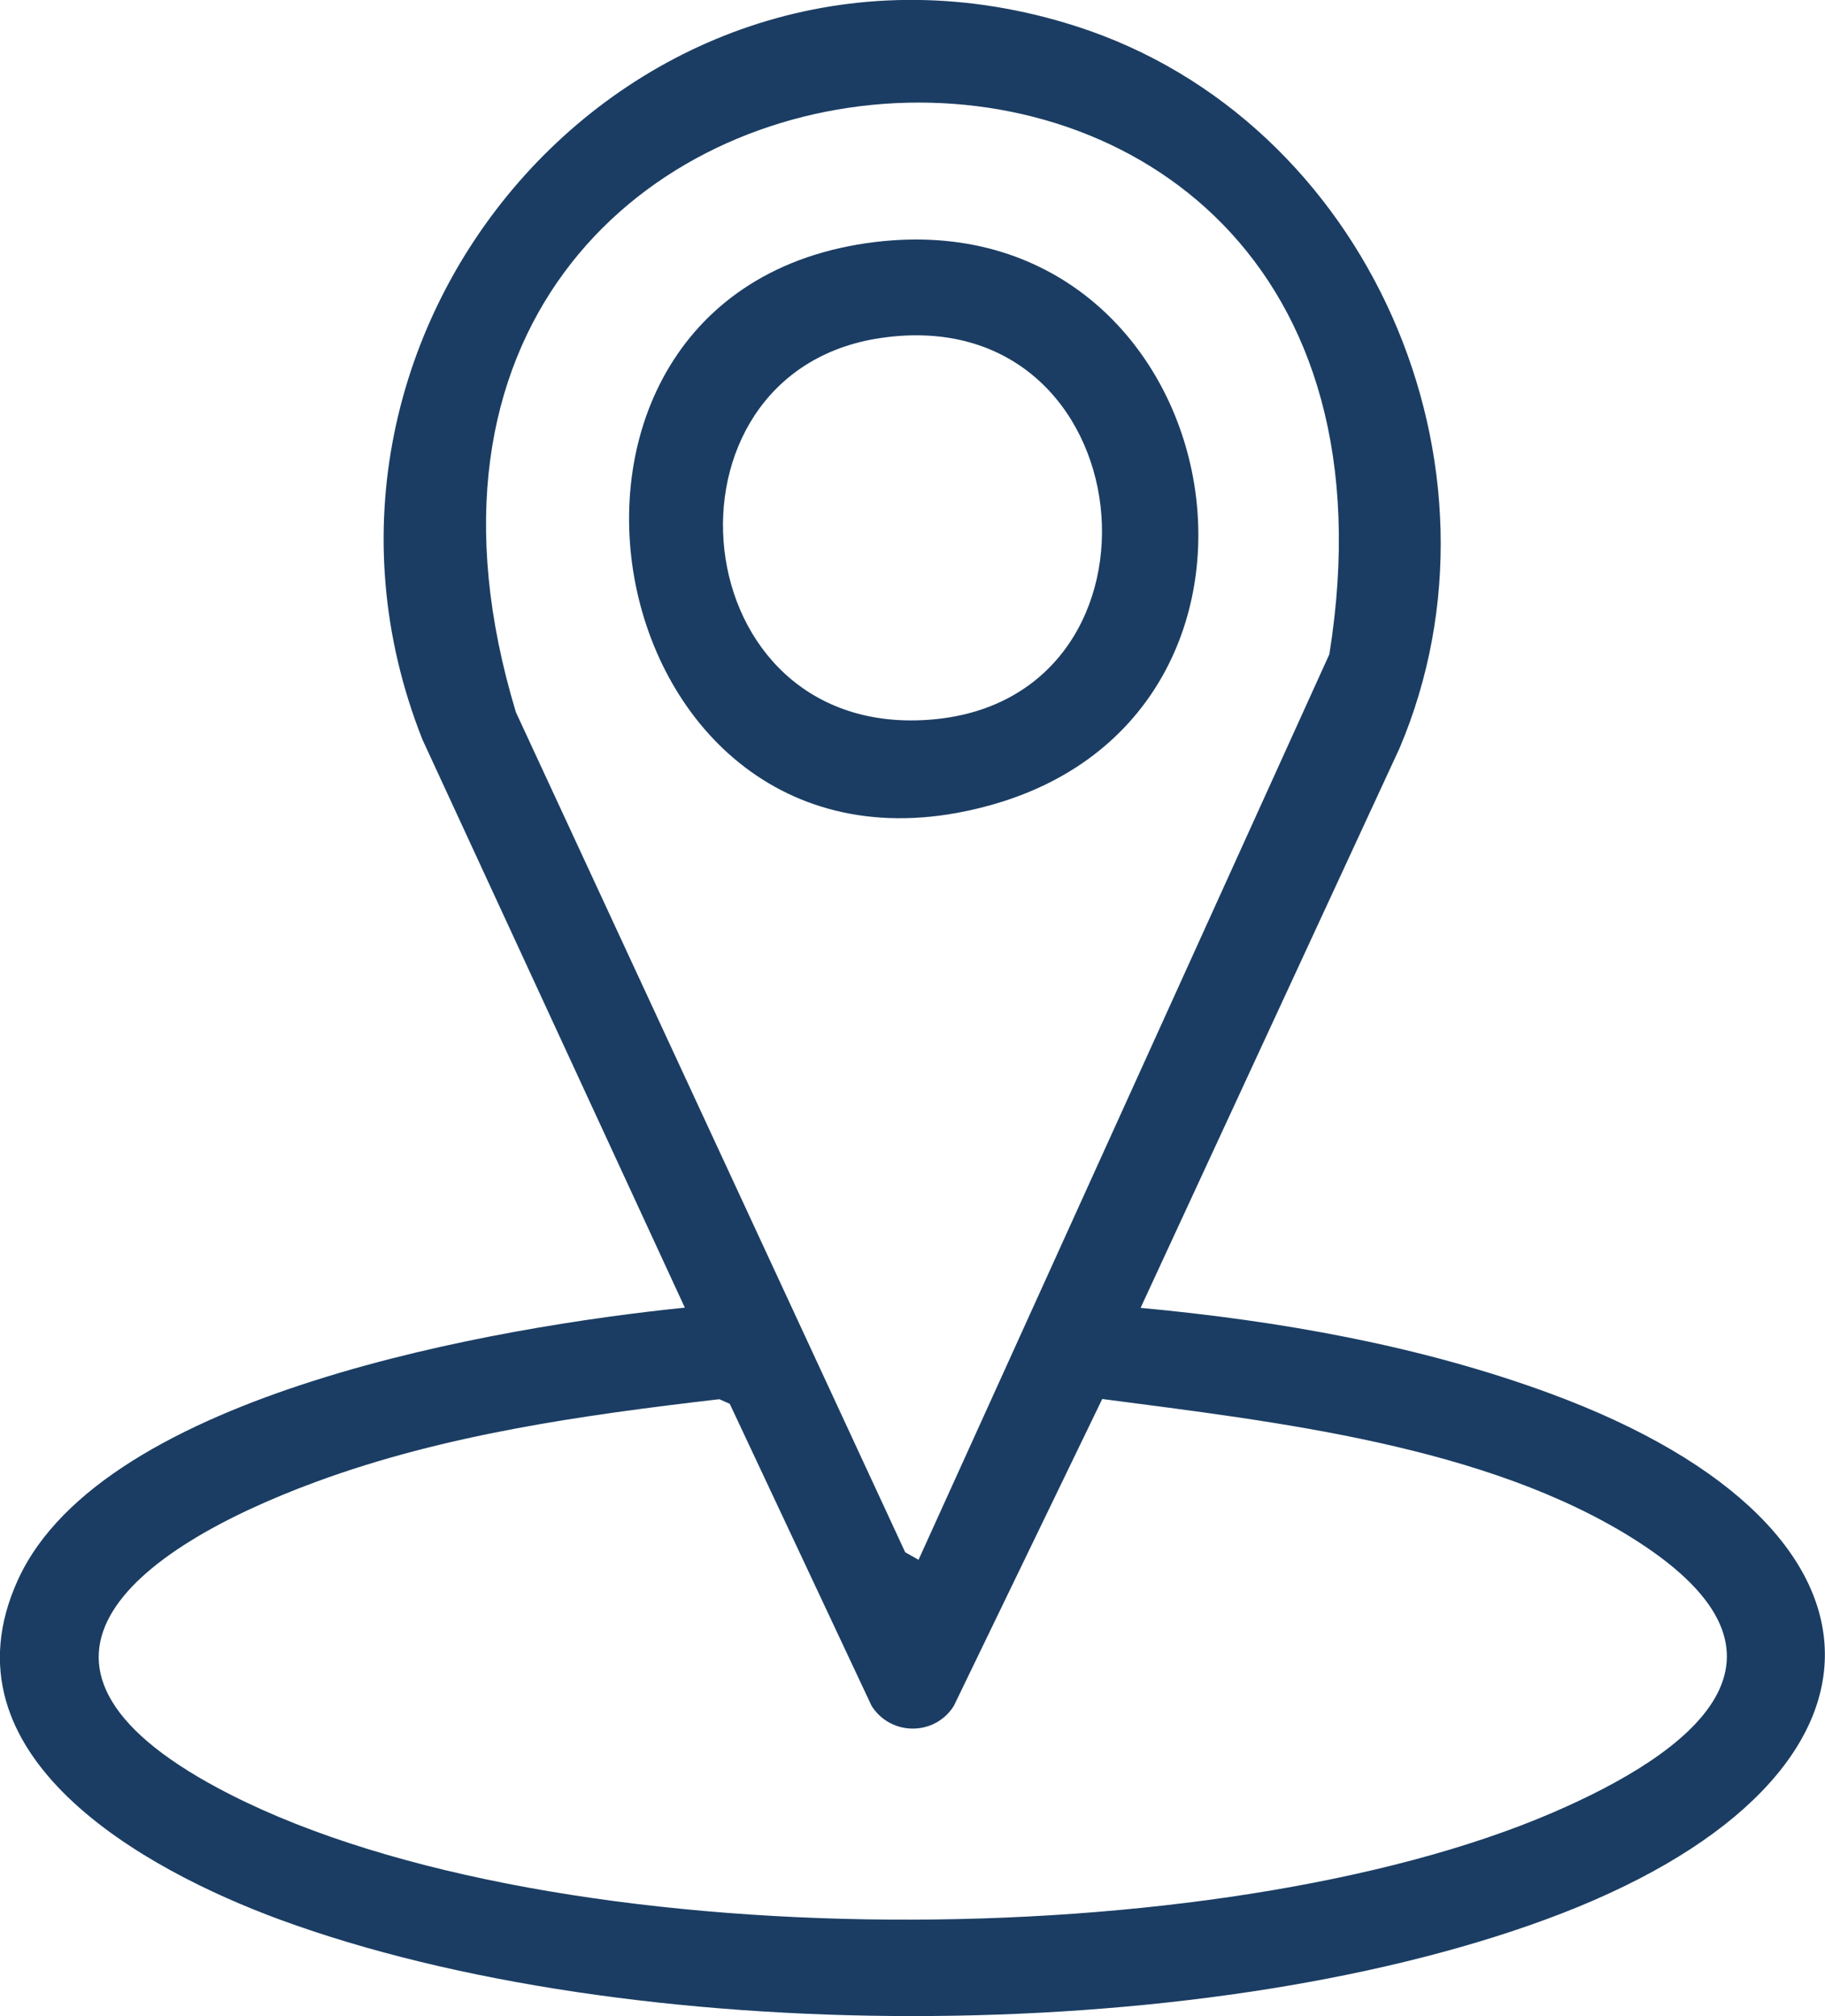
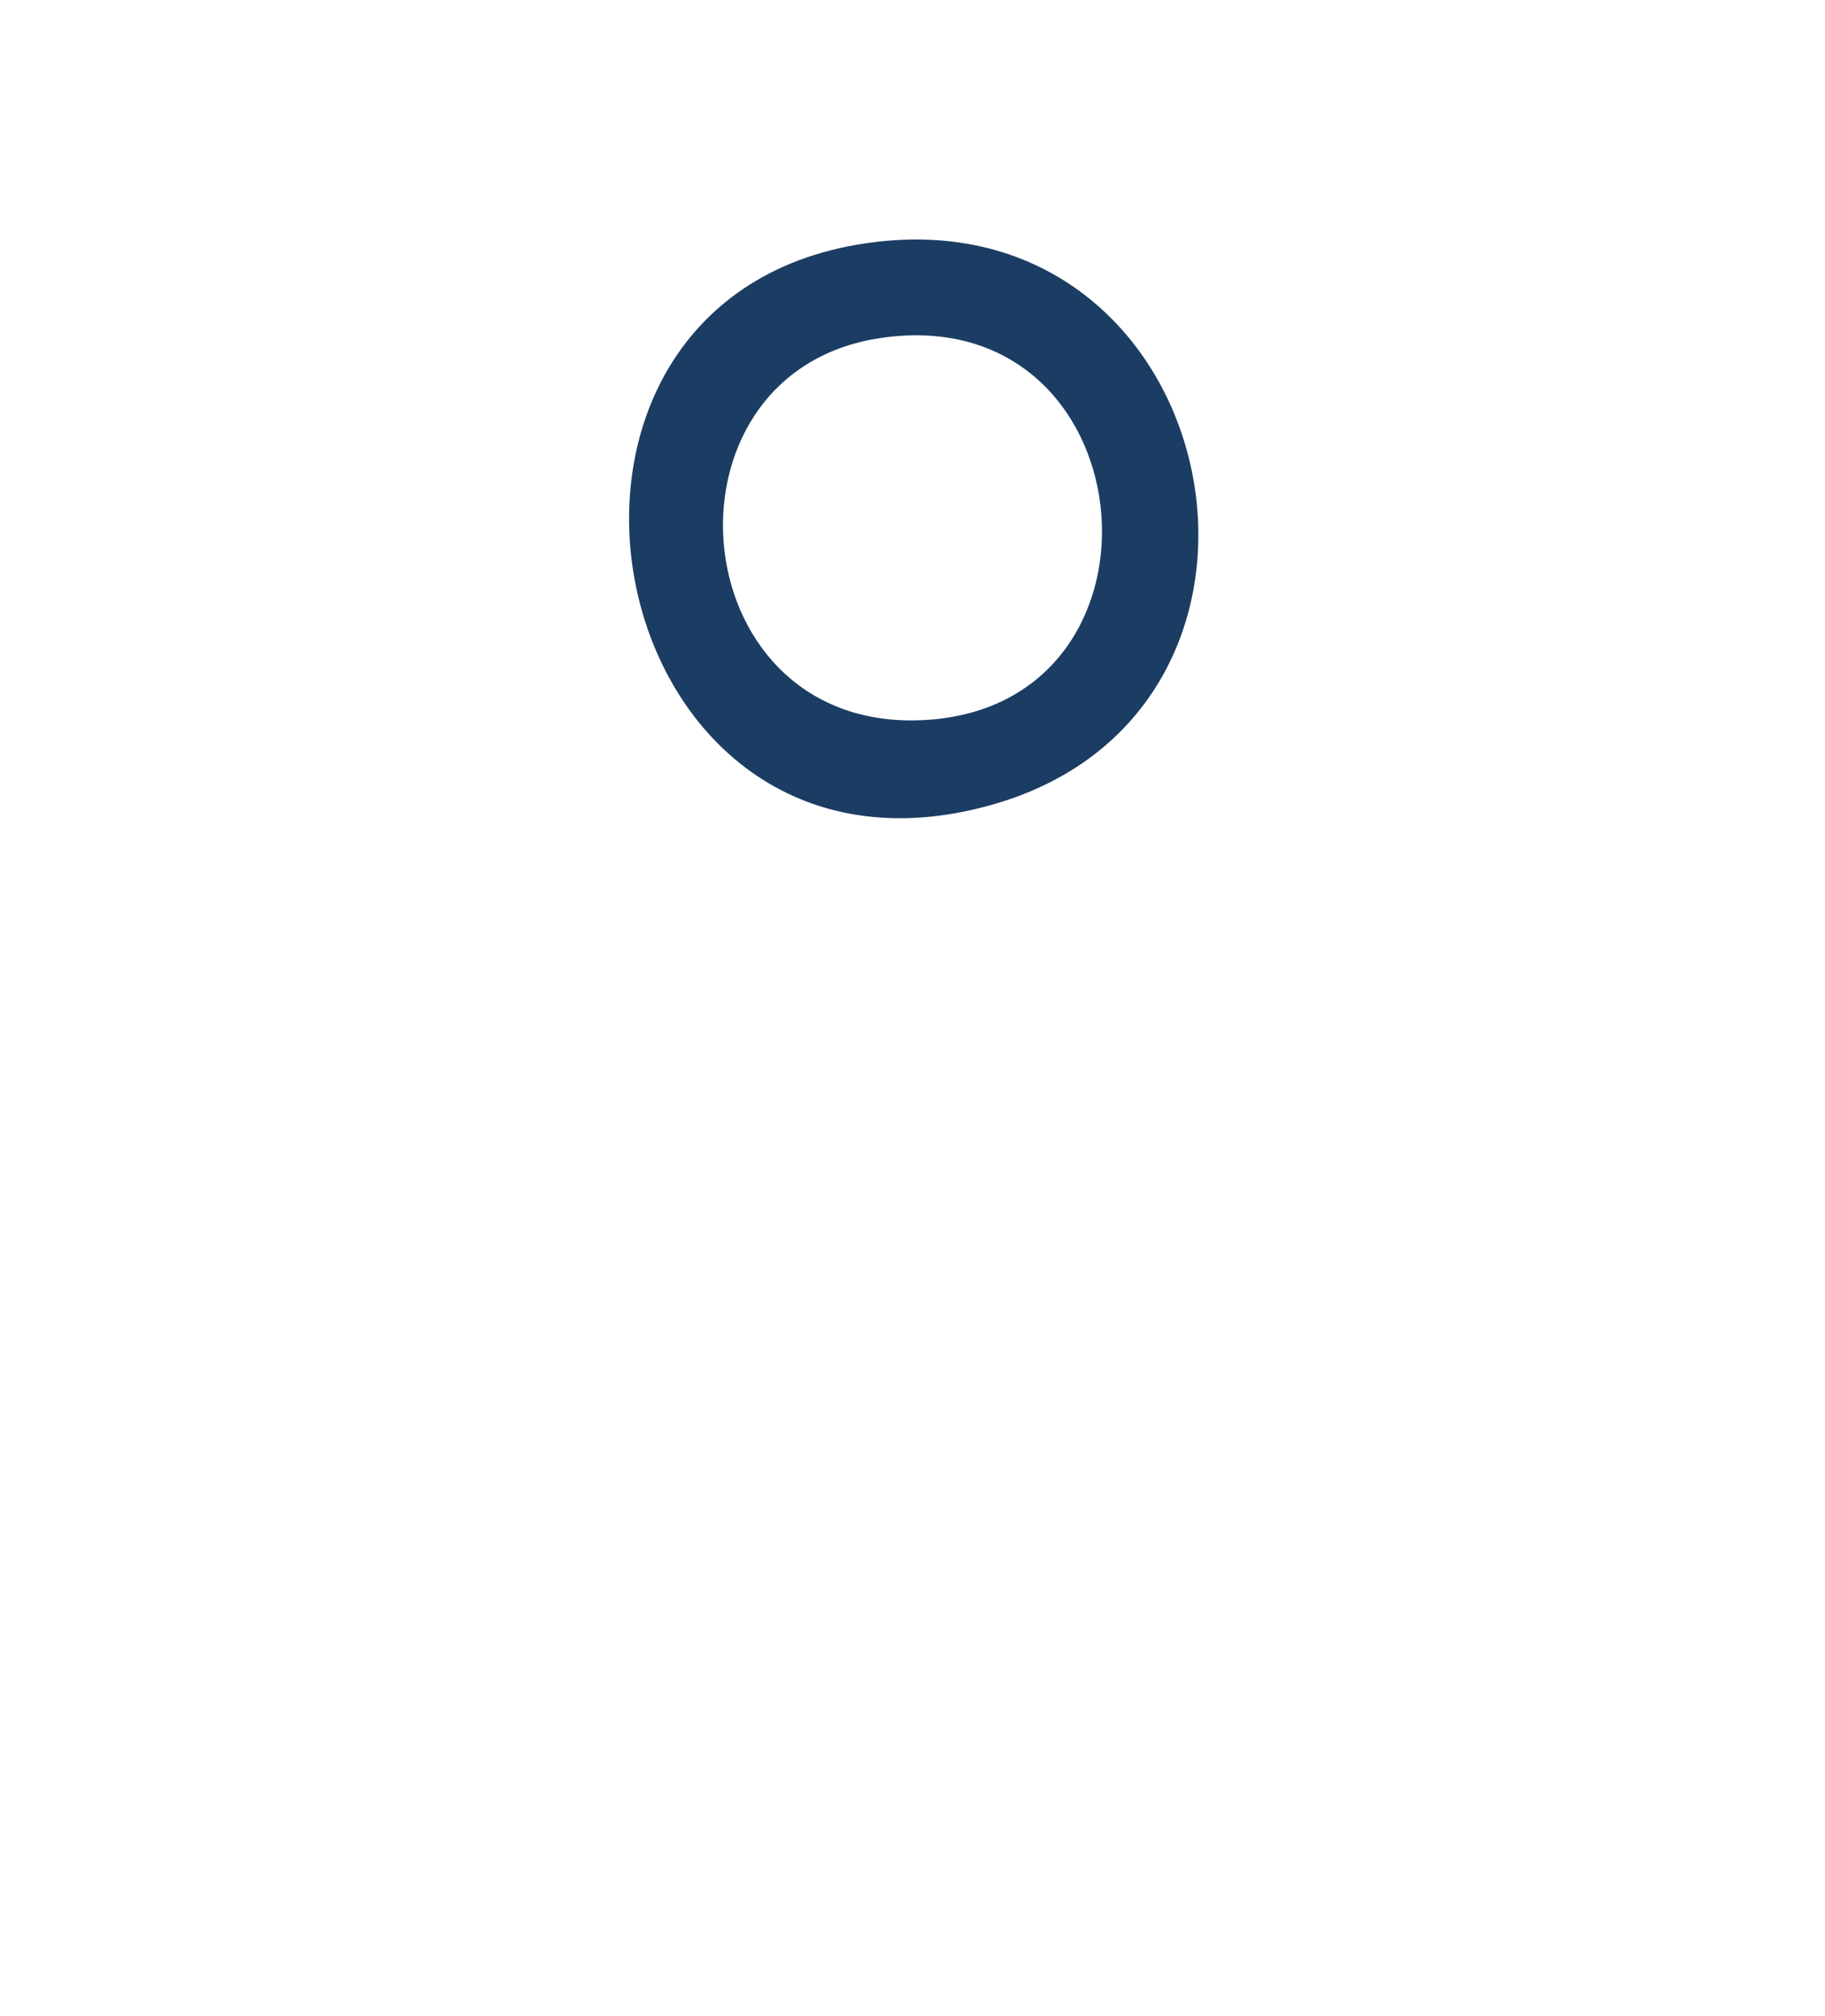
<svg xmlns="http://www.w3.org/2000/svg" id="Capa_2" data-name="Capa 2" viewBox="0 0 83.73 92.48">
  <defs>
    <style>
      .cls-1 {
        fill: #1b3d63;
      }
    </style>
  </defs>
  <g id="Capa_2-2" data-name="Capa 2">
    <g>
-       <path class="cls-1" d="M52.33,59.99c6.34.59,12.79,1.72,18.77,3.92,17.08,6.29,16.65,17.96-.2,24.14-16.07,5.9-42,5.9-58.06,0-6.17-2.27-15.73-7.48-12.01-15.6,3.93-8.58,22.16-11.61,30.59-12.47l-12.04-26.06C11.85,14.91,29.43-5.17,49.36,1.2c13.41,4.29,20.34,20.19,14.85,33.12l-11.88,25.67ZM42.14,71.55l18.85-41.54C66.77-6.09,13.15-2.1,23.67,32.67l17.86,38.53.62.35ZM33,64.18c-6.25.73-12.58,1.61-18.5,3.79-8.44,3.11-15.46,8.5-3.9,14.36,14.95,7.58,45.32,7.4,60.62.82,6.39-2.75,12.22-7.13,3.86-12.48-6.85-4.38-16.6-5.46-24.51-6.5l-6.81,14.08c-.87,1.38-2.88,1.39-3.77,0l-6.51-13.86-.48-.21Z" />
      <path class="cls-1" d="M40.16,11.1c16.12-1.94,20.79,21.37,5.43,25.79-18.31,5.27-23.7-23.59-5.43-25.79ZM40.43,15.5c-10.76,1.56-9.22,18.53,2.37,17.5,11.54-1.03,9.76-19.26-2.37-17.5Z" />
    </g>
  </g>
</svg>